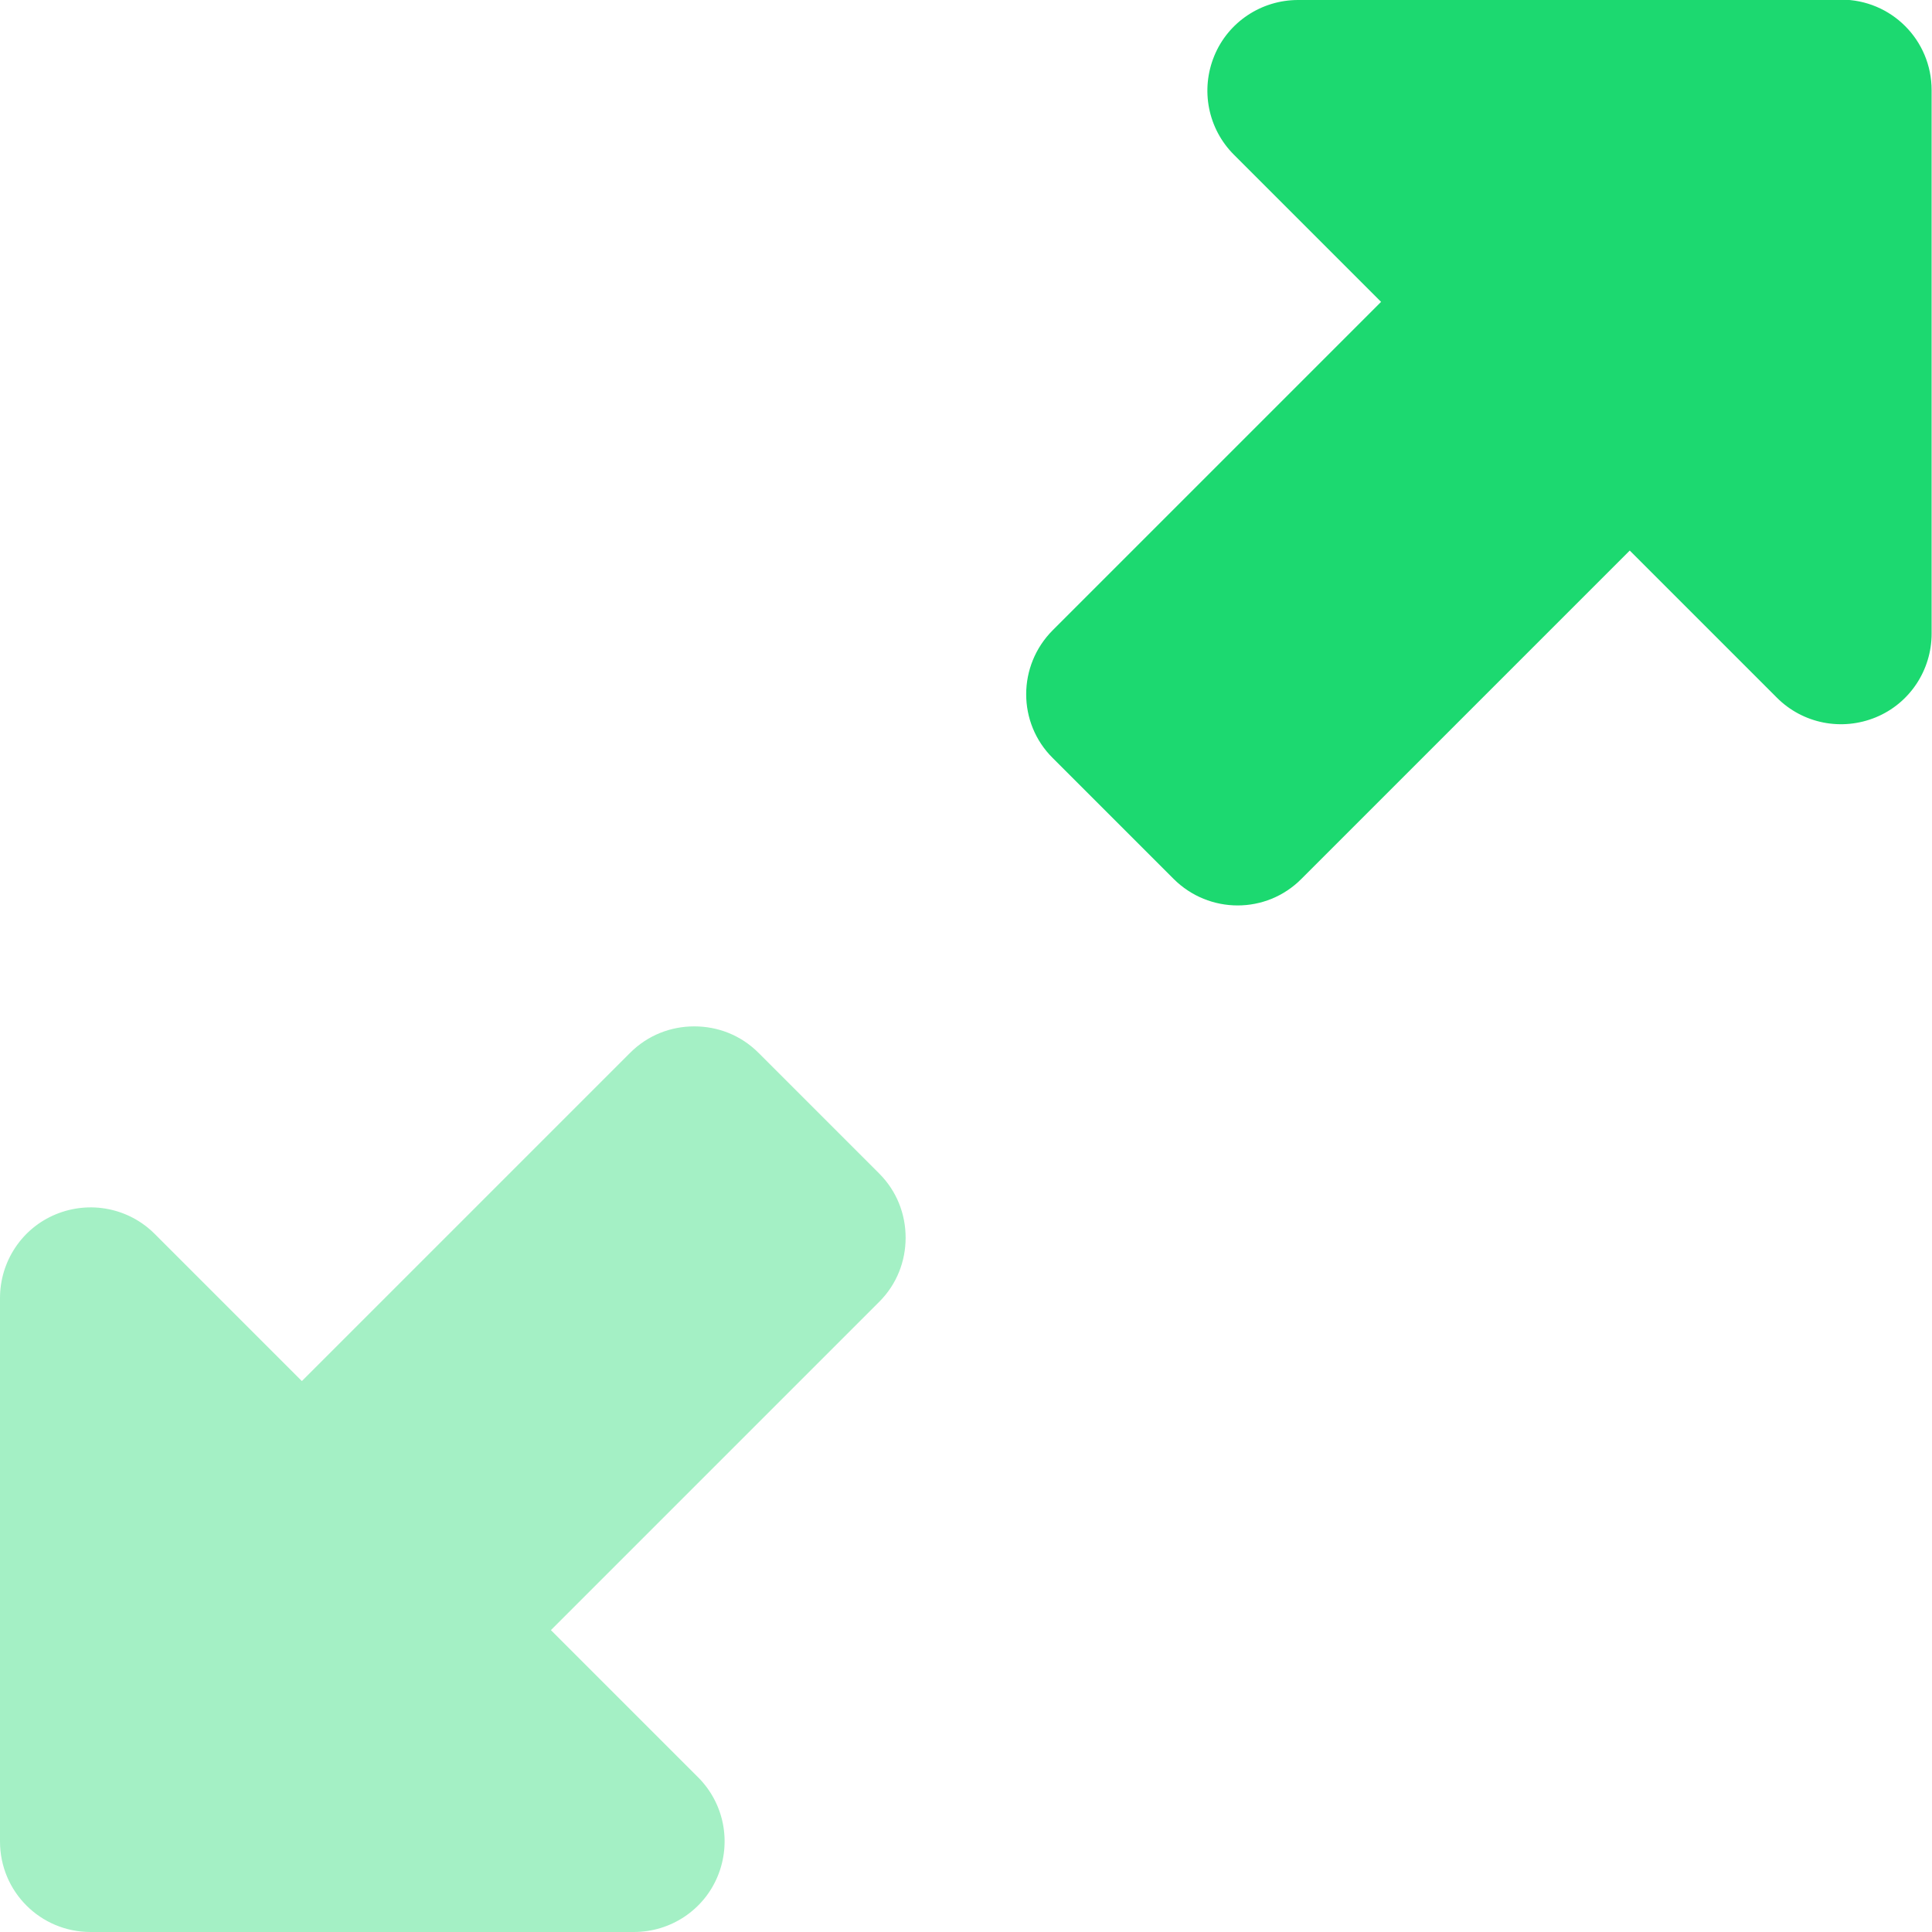
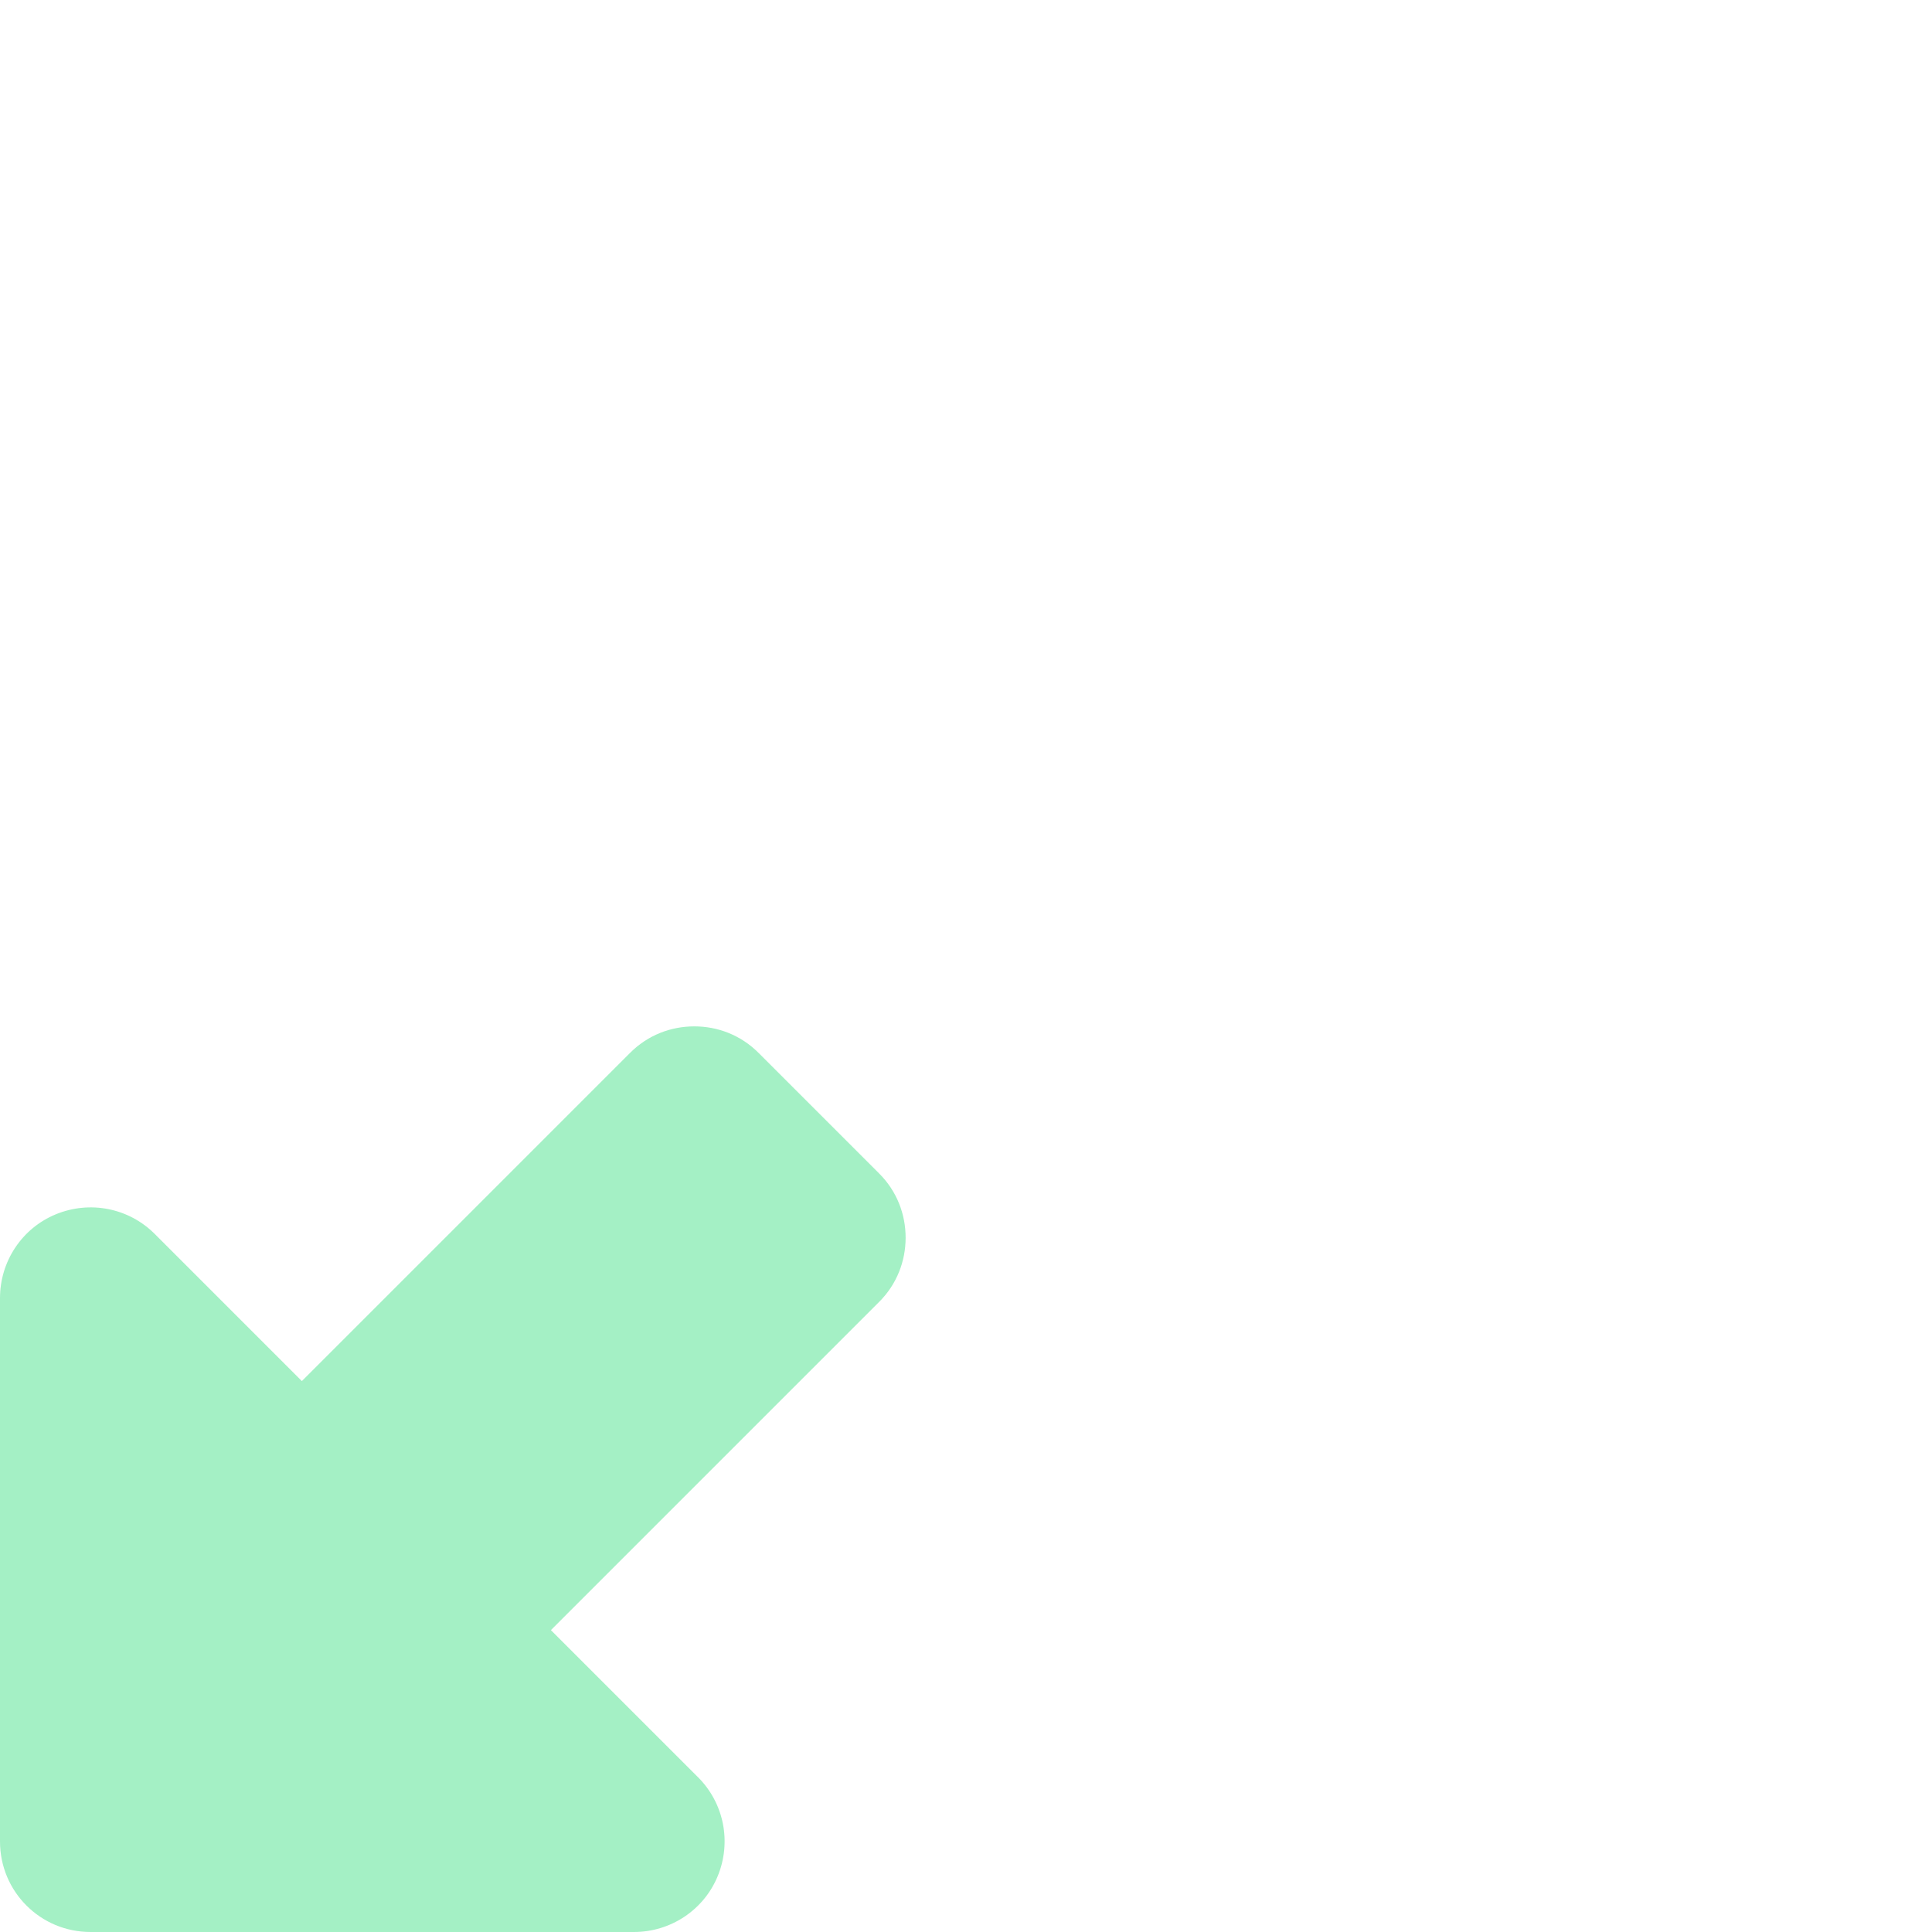
<svg xmlns="http://www.w3.org/2000/svg" viewBox="0 0 512 512">
  <path class="fa-secondary" opacity=".4" fill="#1cd970" d="M0 344L0 488c0 13.3 10.7 24 24 24l144 0c9.7 0 18.5-5.8 22.2-14.8s1.7-19.3-5.2-26.2l-39-39 87-87c4.7-4.7 7-10.8 7-17s-2.3-12.3-7-17l-32-32c-4.7-4.7-10.8-7-17-7s-12.3 2.3-17 7l-87 87L41 327c-6.9-6.9-17.2-8.9-26.2-5.2S0 334.3 0 344z" />
-   <path class="fa-primary" fill="#1cd970" d="M488 0L344 0c-9.7 0-18.5 5.8-22.2 14.8s-1.7 19.3 5.2 26.2l39 39-87 87c-9.4 9.4-9.4 24.6 0 33.9l32 32c9.4 9.4 24.6 9.4 33.9 0l87-87 39 39c6.9 6.9 17.2 8.9 26.2 5.2s14.8-12.5 14.8-22.2l0-144c0-13.3-10.7-24-24-24z" />
</svg>